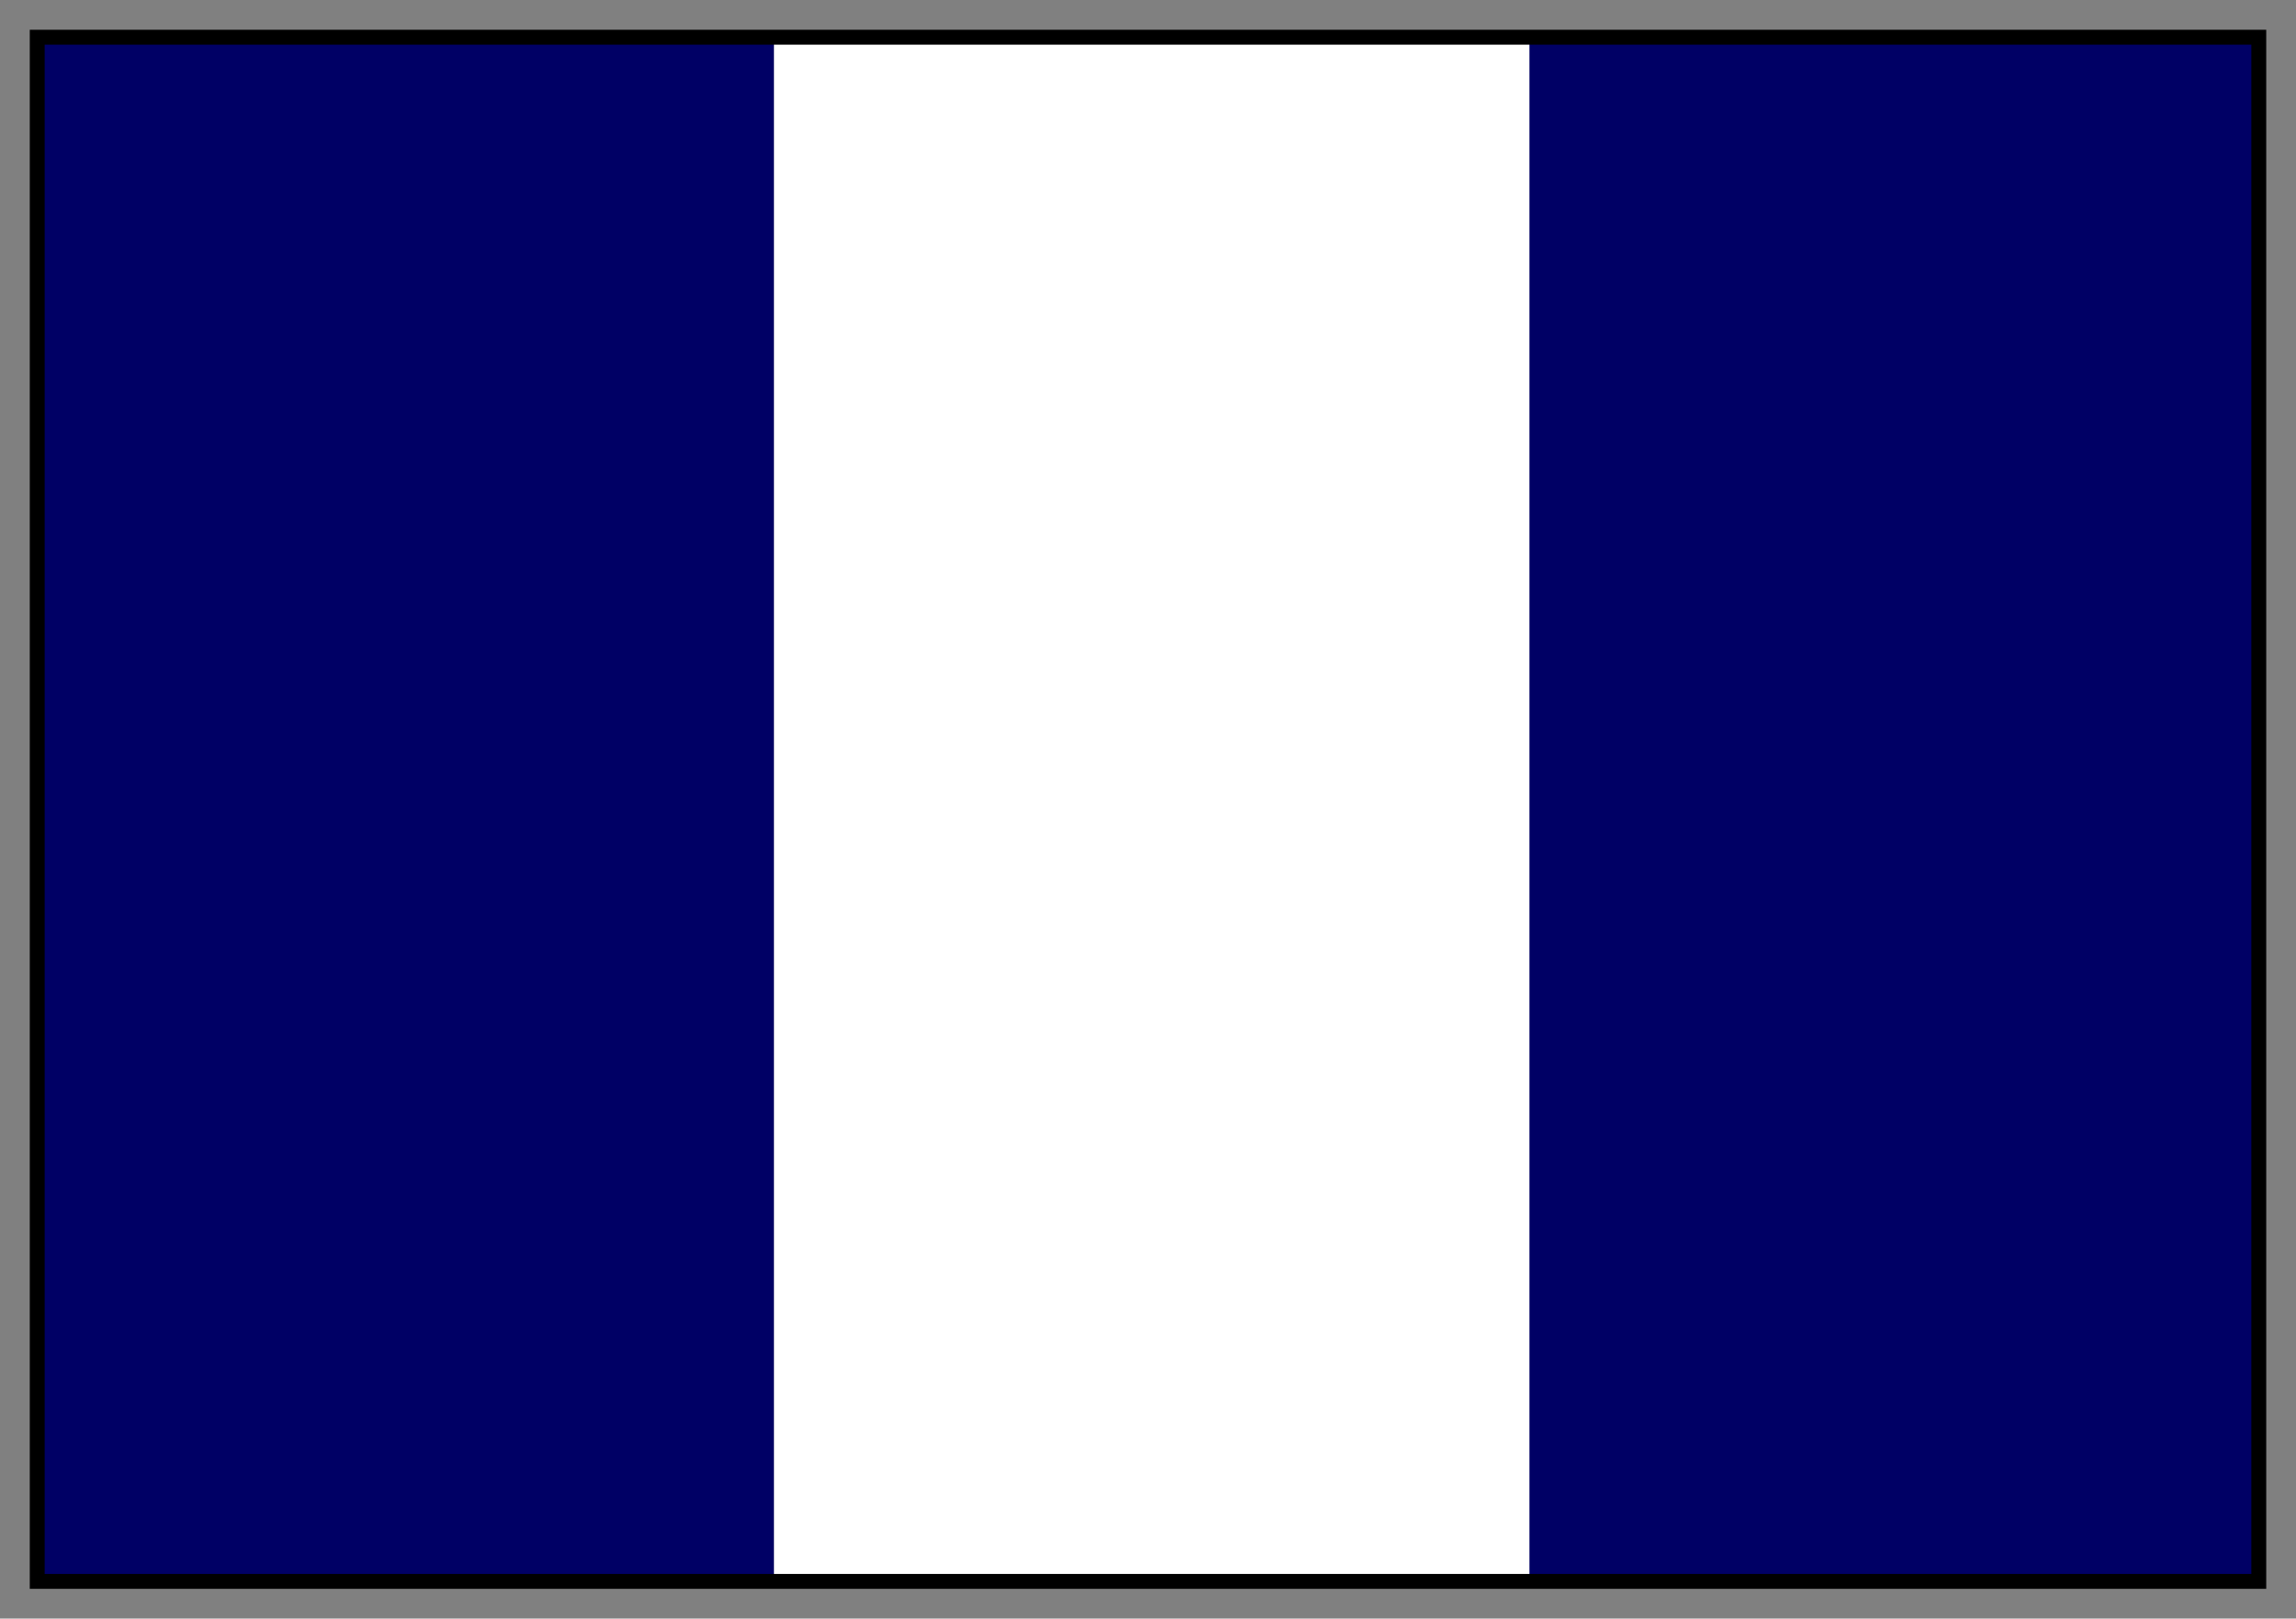
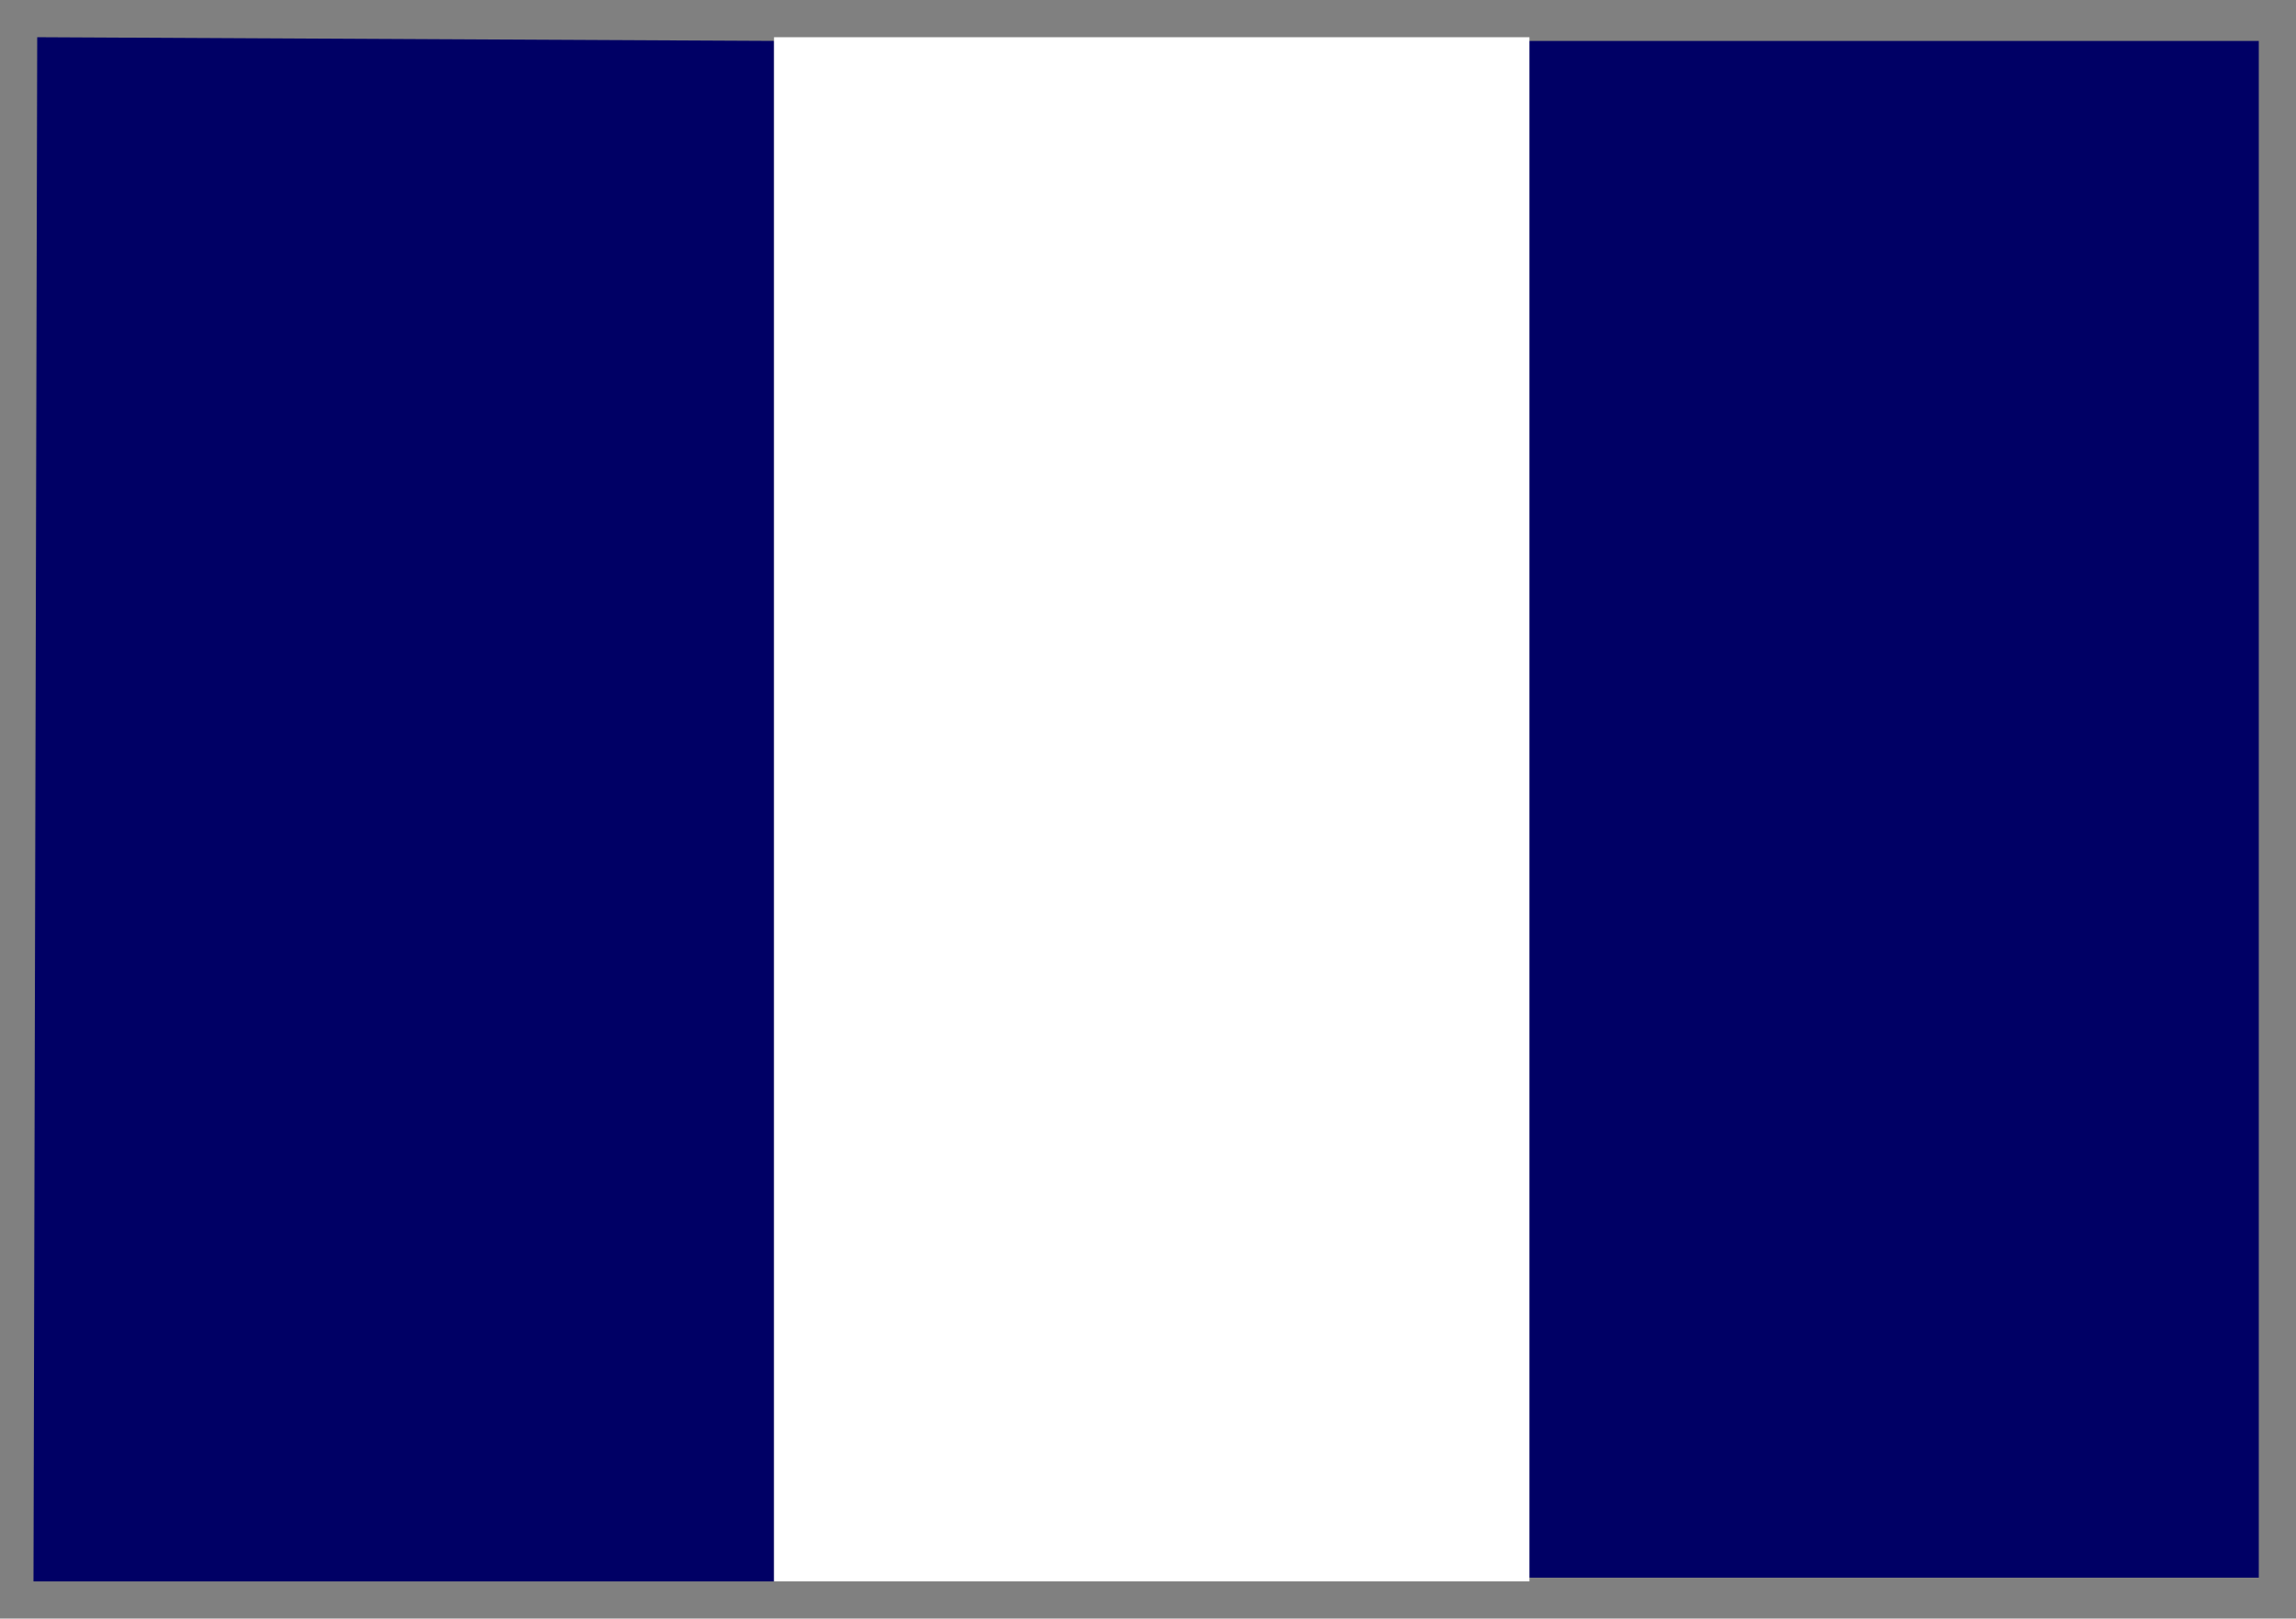
<svg xmlns="http://www.w3.org/2000/svg" fill-rule="evenodd" height="435" preserveAspectRatio="none" stroke-linecap="round" width="617">
  <rect width="100%" height="100%" fill="#808080" stroke="none" />
  <path d="M9 425h199V11L10 10 9 425zm401-1h197V11H410v413z" style="stroke:none;fill:#000065" />
-   <path style="stroke:none;fill:#fff" d="M208 425h203V10H208v415z" />
-   <path style="stroke:none;fill:#000" d="M12 12h593v411H12V8H8v419h601V8H12v4z" />
+   <path style="stroke:none;fill:#fff" d="M208 425h203V10H208v415" />
</svg>